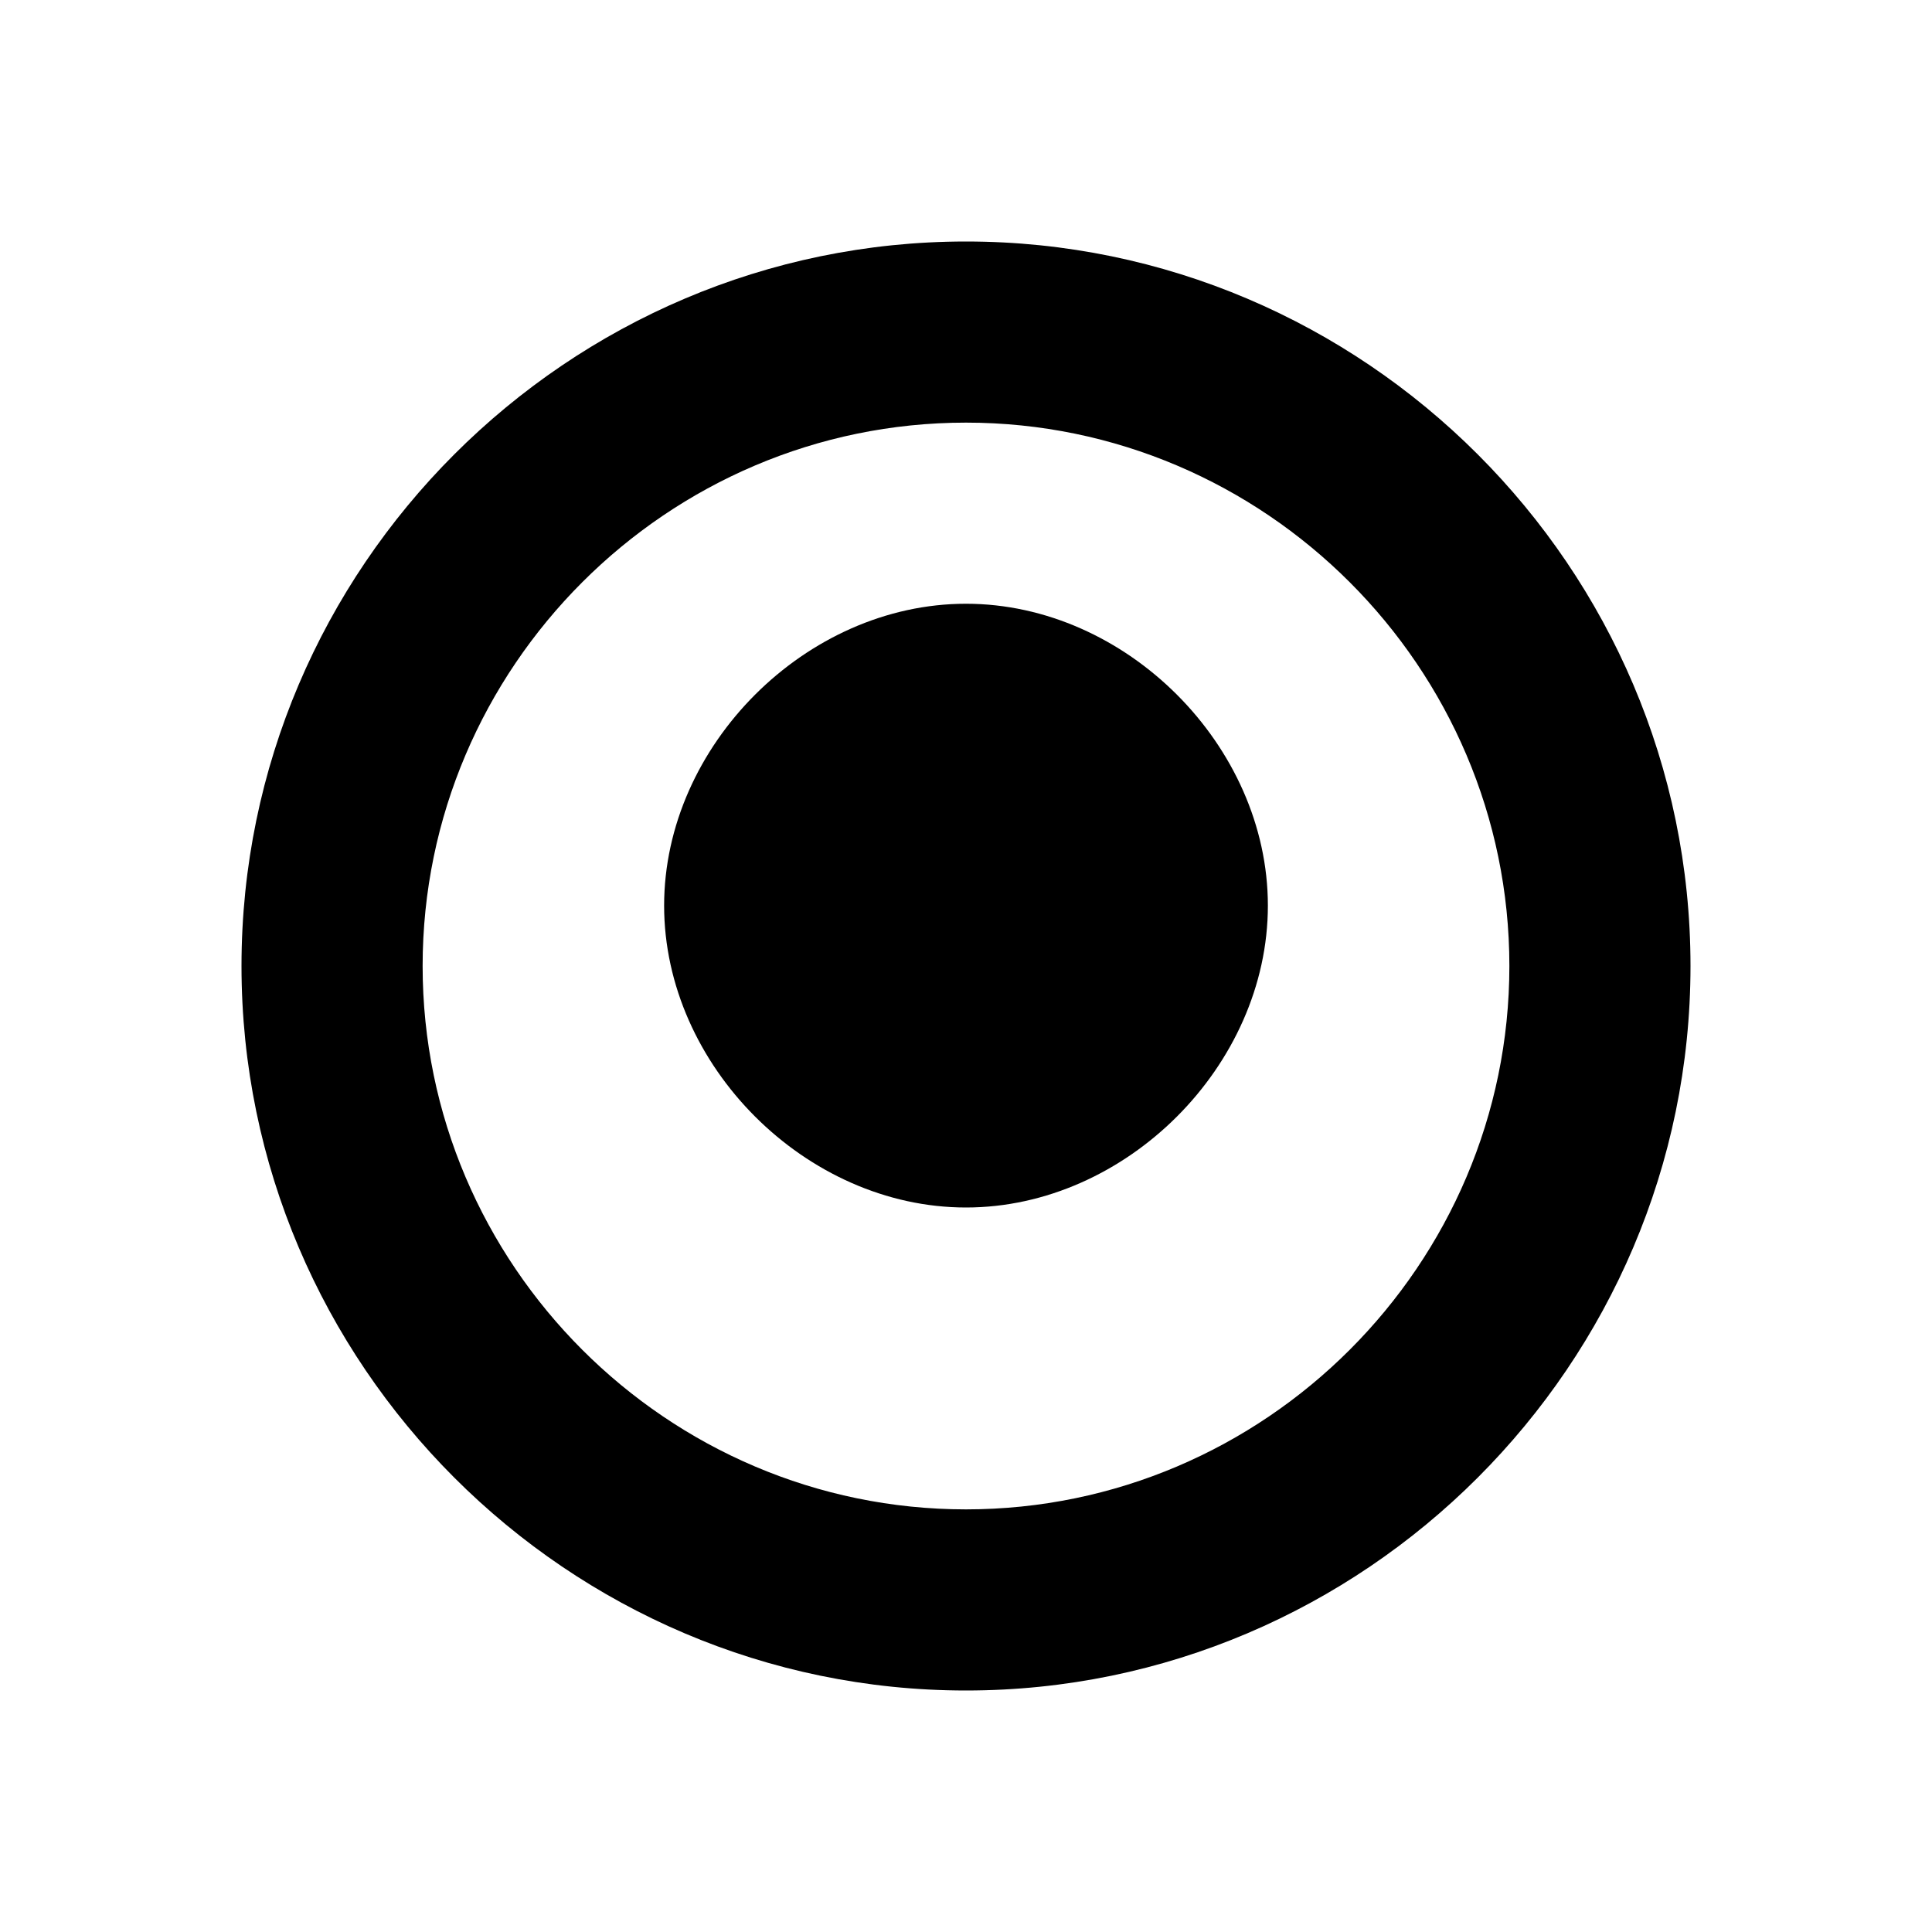
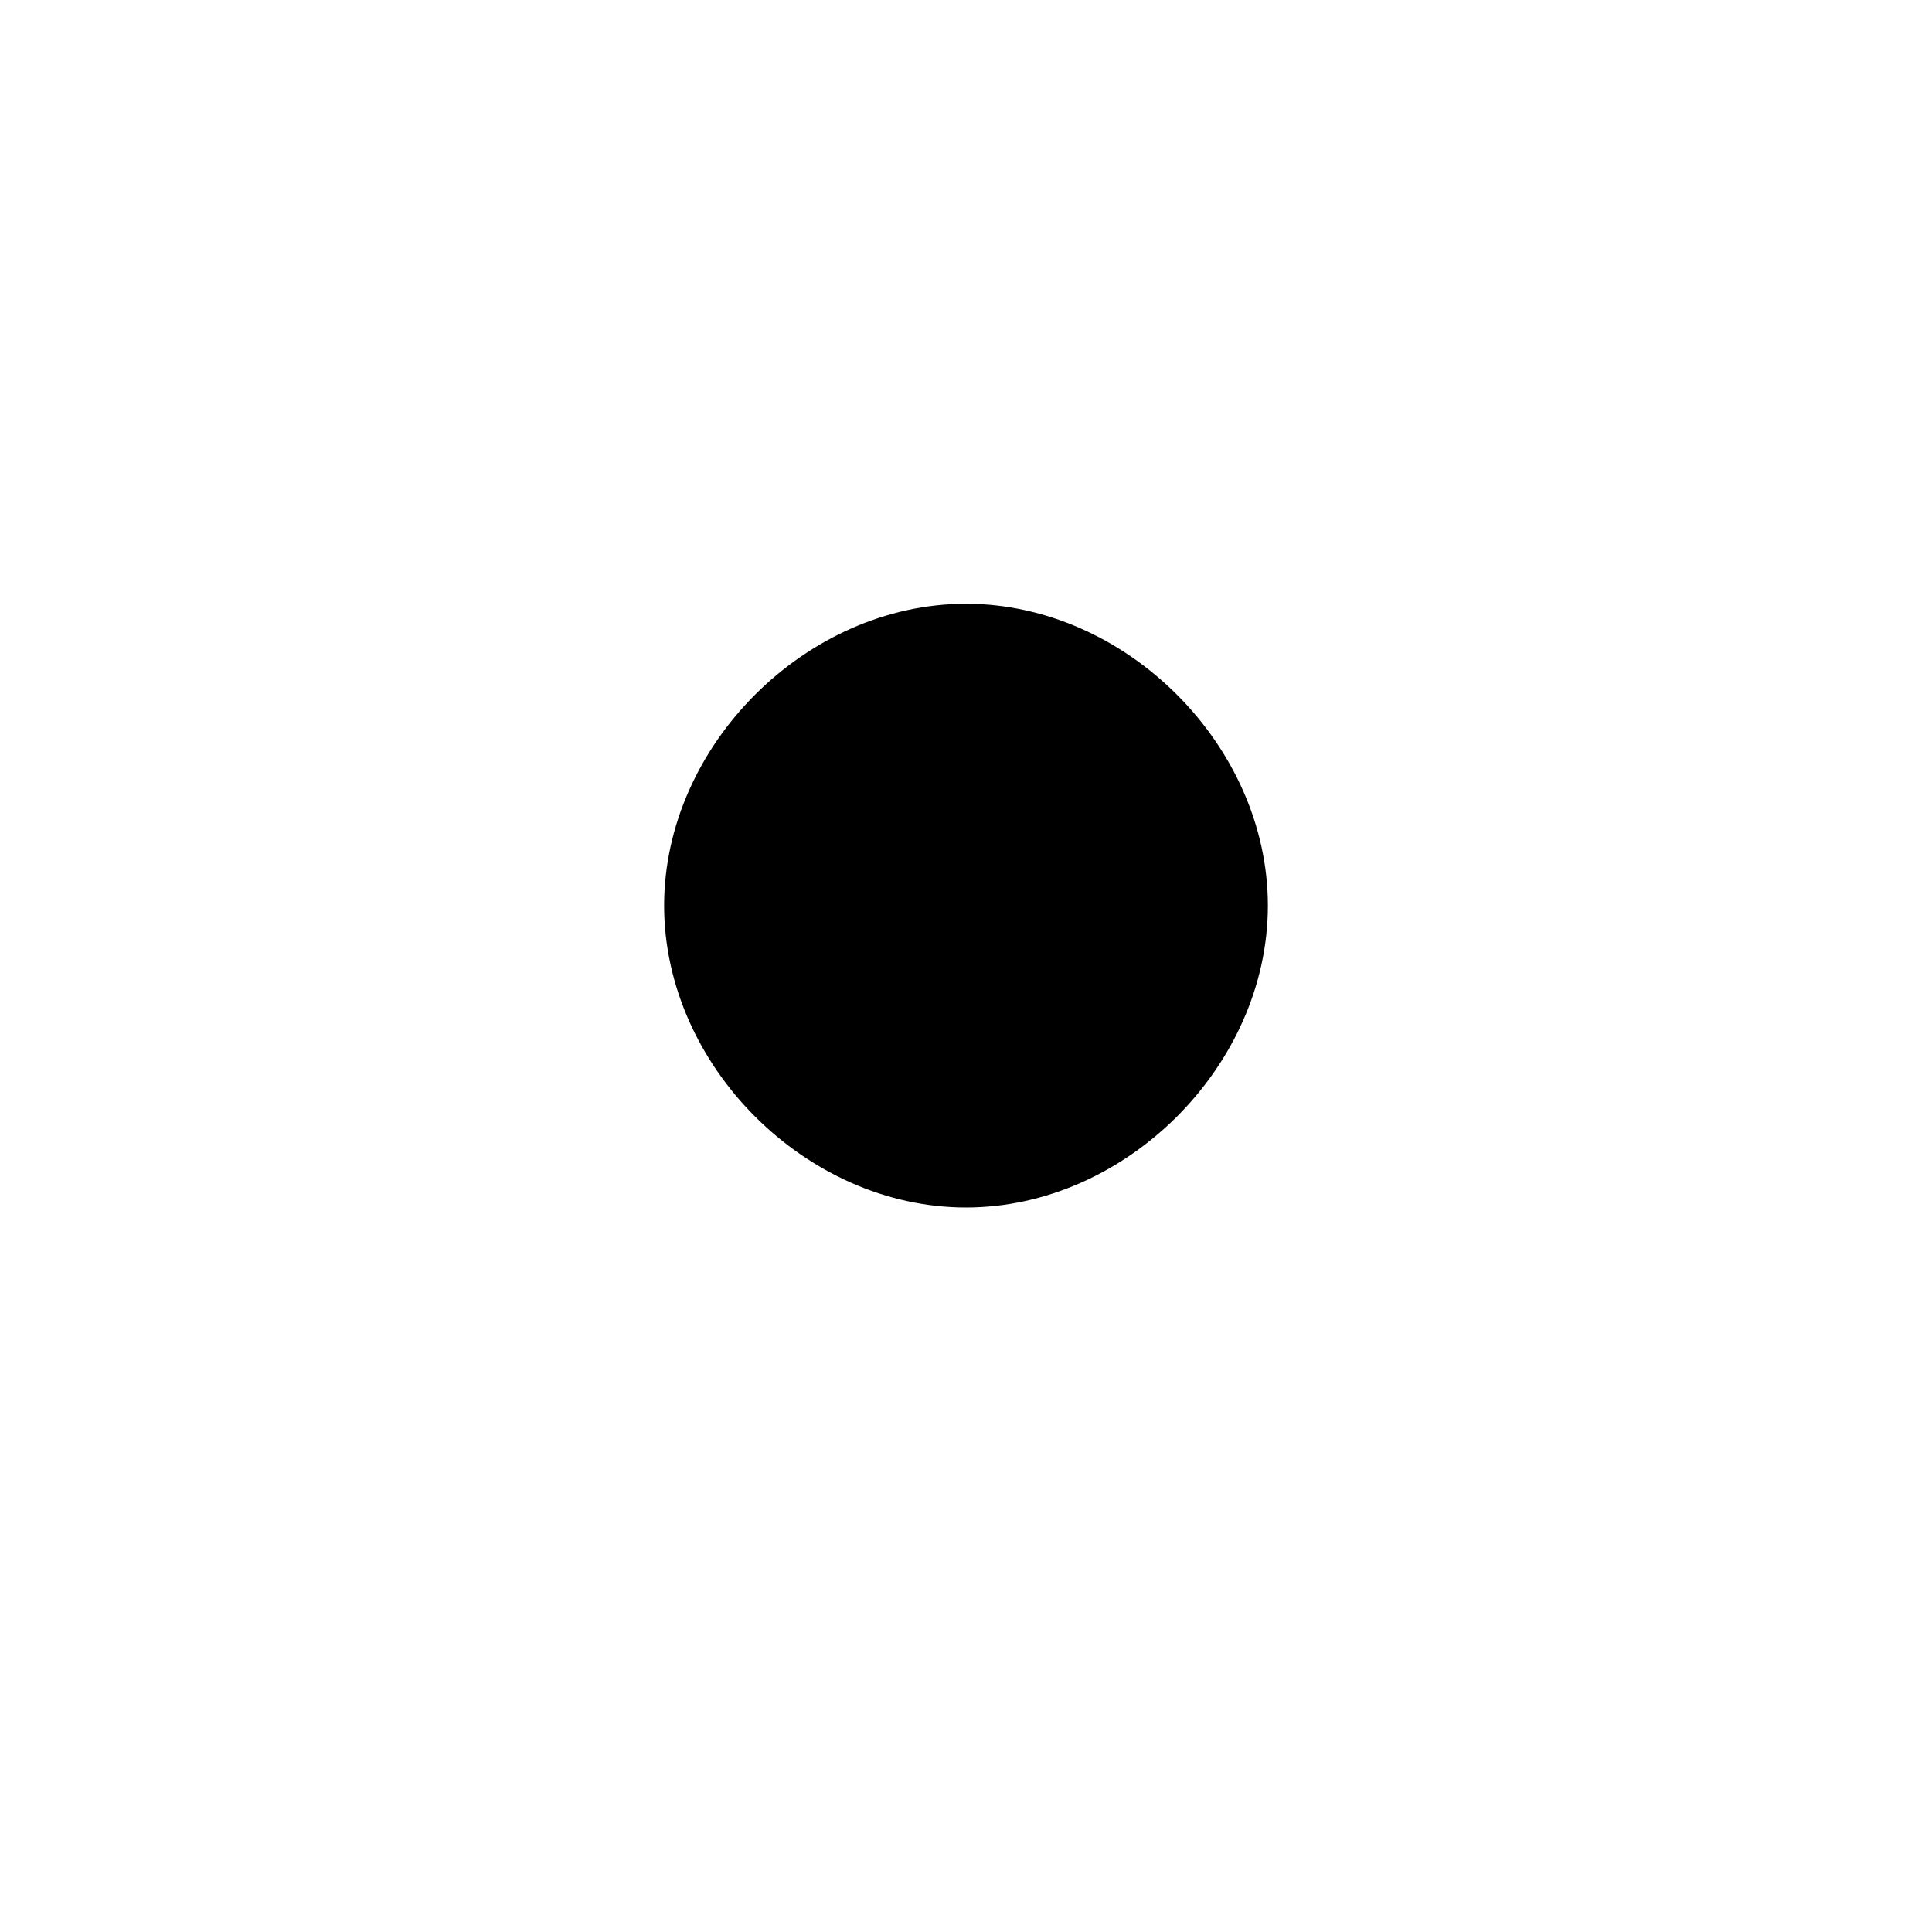
<svg xmlns="http://www.w3.org/2000/svg" width="512" height="512" viewBox="0 0 512 512" fill="none">
-   <path d="M256 64C150.4 64 64 150.4 64 256C64 361.6 150.4 448 256 448C361.6 448 448 361.6 448 256C448 150.4 361.6 64 256 64ZM256 400C176.8 400 112 335.2 112 256C112 176.8 176.8 112 256 112C335.2 112 400 176.8 400 256C400 335.2 335.2 400 256 400Z" fill="#000000" />
  <path d="M256 160C213.6 160 176 197.6 176 240C176 282.4 213.6 320 256 320C298.4 320 336 282.4 336 240C336 197.6 298.4 160 256 160Z" fill="#000000" />
</svg>